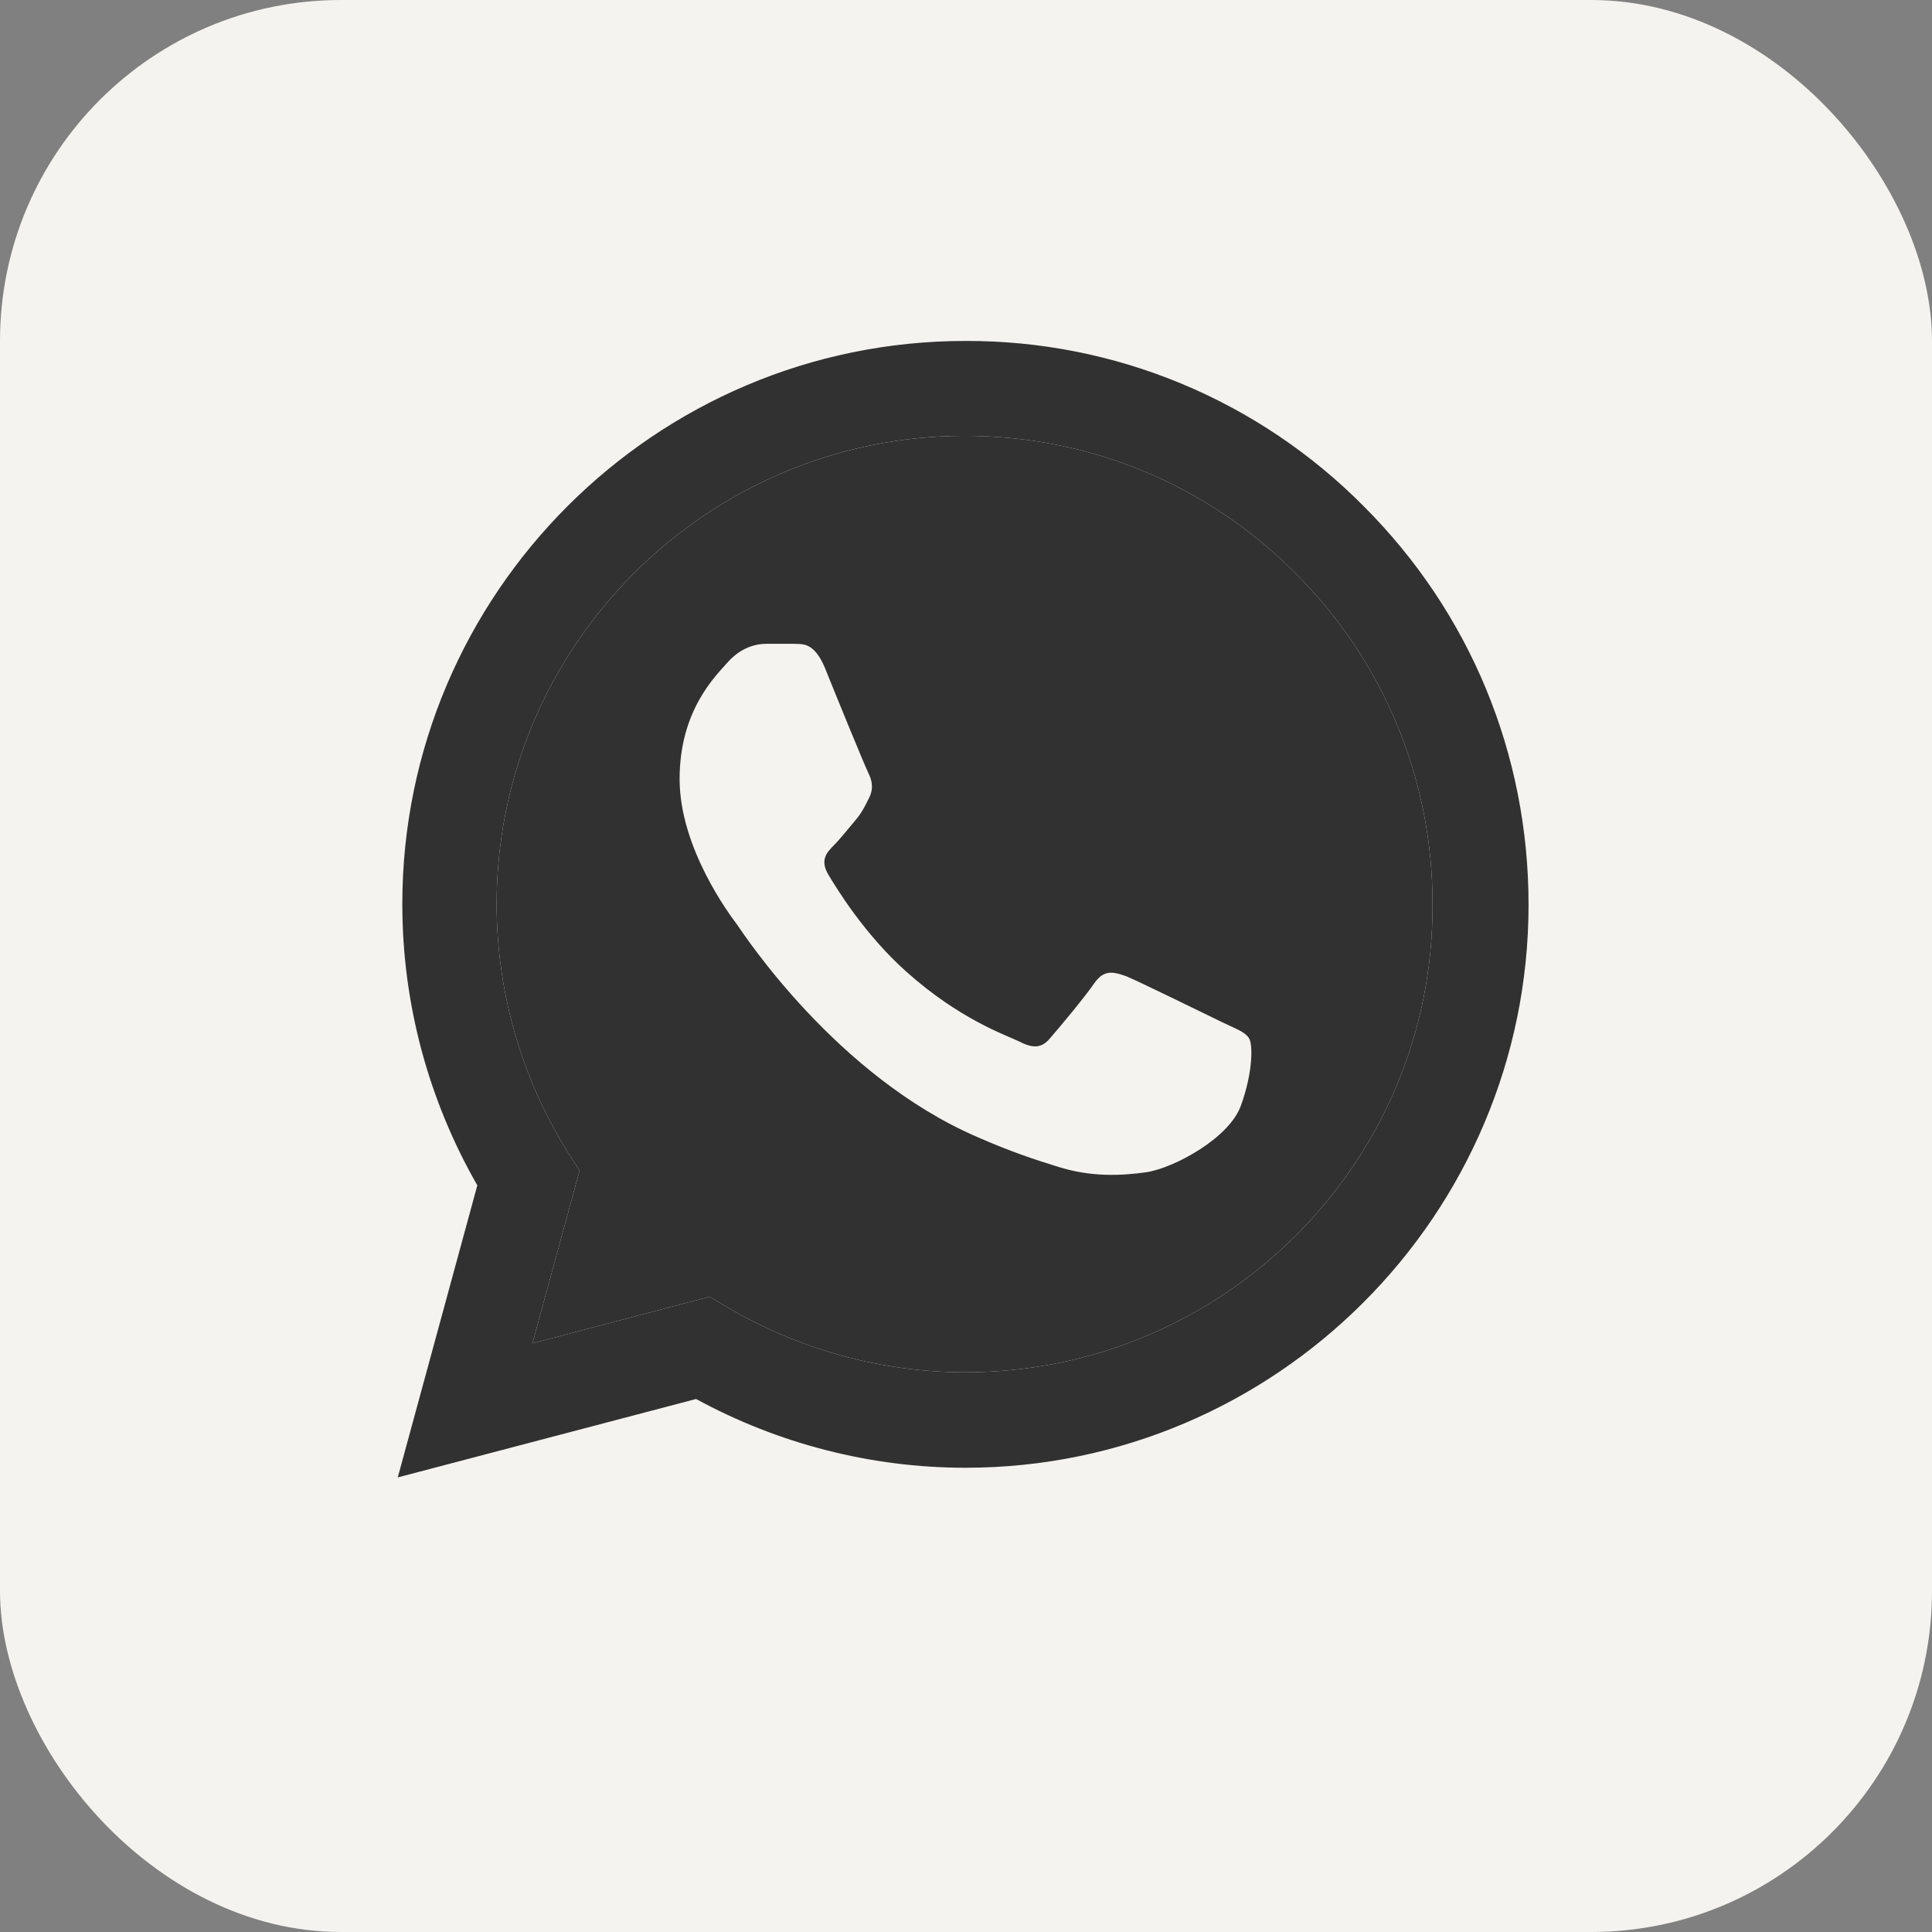
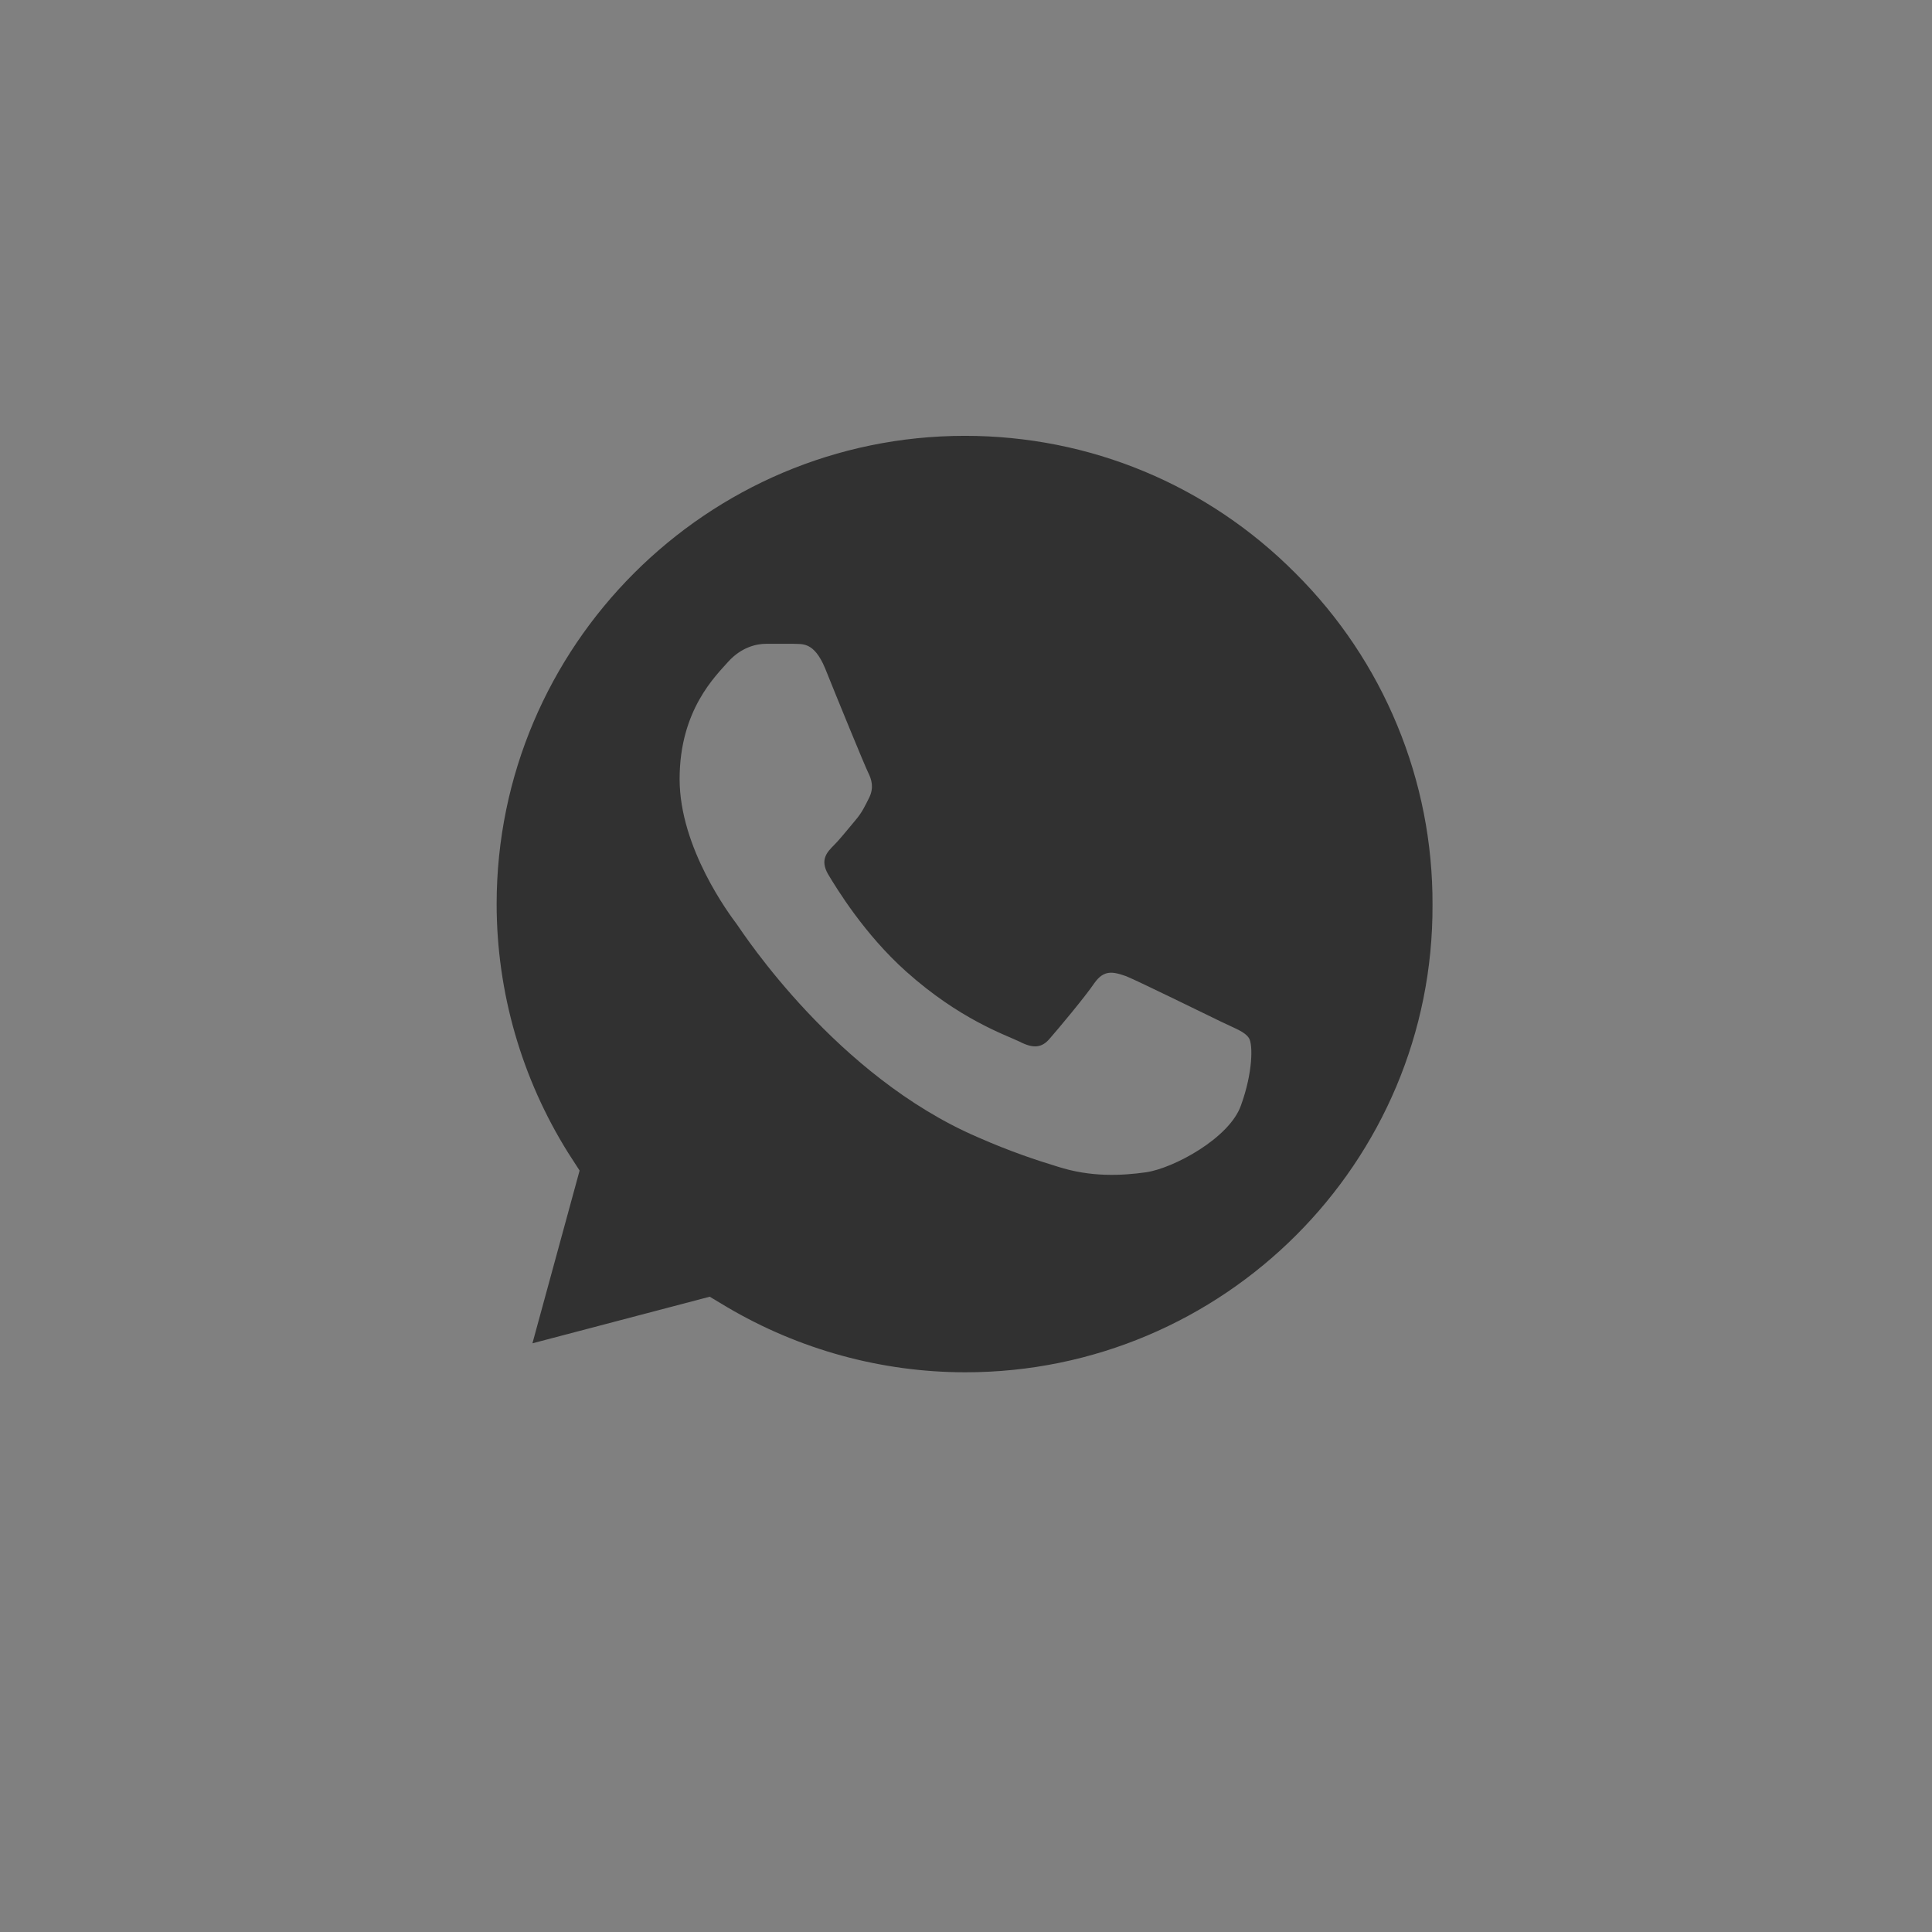
<svg xmlns="http://www.w3.org/2000/svg" width="34" height="34" viewBox="0 0 34 34" fill="none">
  <rect x="0" y="0" width="34" height="34" fill="#808080" stroke="none" />
-   <rect width="34" height="34" rx="6" fill="#F4F3EF" />
  <path fill-rule="evenodd" clip-rule="evenodd" d="M16.99 24.15C15.51 24.15 14.06 23.75 12.79 23L12.49 22.82L9.37 23.64L10.2 20.6L10 20.29C9.178 18.977 8.741 17.459 8.74 15.91C8.74 11.37 12.44 7.67 16.98 7.67C19.18 7.67 21.25 8.53 22.8 10.09C23.567 10.854 24.176 11.763 24.589 12.764C25.003 13.764 25.214 14.837 25.21 15.92C25.23 20.46 21.53 24.15 16.99 24.15ZM19.82 17.18C20.04 17.27 21.26 17.87 21.51 17.99C21.76 18.11 21.91 18.16 21.98 18.27C22.05 18.38 22.05 18.87 21.84 19.45C21.64 20.03 20.65 20.56 20.17 20.63C19.74 20.69 19.2 20.72 18.61 20.53C18.25 20.42 17.79 20.27 17.2 20.01C14.72 18.94 13.09 16.44 12.97 16.27L12.968 16.267C12.841 16.098 11.96 14.924 11.96 13.71C11.96 12.49 12.6 11.89 12.82 11.64C13.05 11.39 13.31 11.33 13.48 11.33H13.96C14.11 11.34 14.32 11.28 14.52 11.76C14.72 12.26 15.22 13.48 15.28 13.6C15.34 13.72 15.38 13.86 15.3 14.03C15.22 14.19 15.17 14.3 15.05 14.44C14.93 14.58 14.79 14.76 14.68 14.87C14.55 15 14.43 15.13 14.57 15.38C14.72 15.63 15.21 16.44 15.95 17.1C16.89 17.94 17.69 18.21 17.94 18.33C18.19 18.46 18.34 18.44 18.48 18.27C18.62 18.11 19.09 17.55 19.26 17.3C19.43 17.06 19.59 17.1 19.82 17.18Z" fill="#313131" />
-   <path fill-rule="evenodd" clip-rule="evenodd" d="M20.788 6.75C21.991 7.25 23.083 7.984 24 8.91C25.87 10.78 26.9 13.27 26.9 15.92C26.9 21.38 22.45 25.83 16.99 25.83C15.33 25.83 13.7 25.41 12.25 24.62L7 26L8.4 20.86C7.54 19.36 7.08 17.66 7.08 15.91C7.08 10.45 11.53 6 16.99 6C18.293 5.996 19.584 6.25 20.788 6.75ZM12.79 23C14.06 23.75 15.51 24.15 16.99 24.15C21.53 24.15 25.23 20.46 25.21 15.92C25.214 14.837 25.003 13.764 24.589 12.764C24.176 11.763 23.567 10.854 22.8 10.09C21.25 8.53 19.18 7.67 16.98 7.67C12.44 7.67 8.74 11.37 8.74 15.91C8.741 17.459 9.178 18.977 10 20.29L10.2 20.6L9.37 23.64L12.49 22.82L12.79 23Z" fill="#313131" />
</svg>